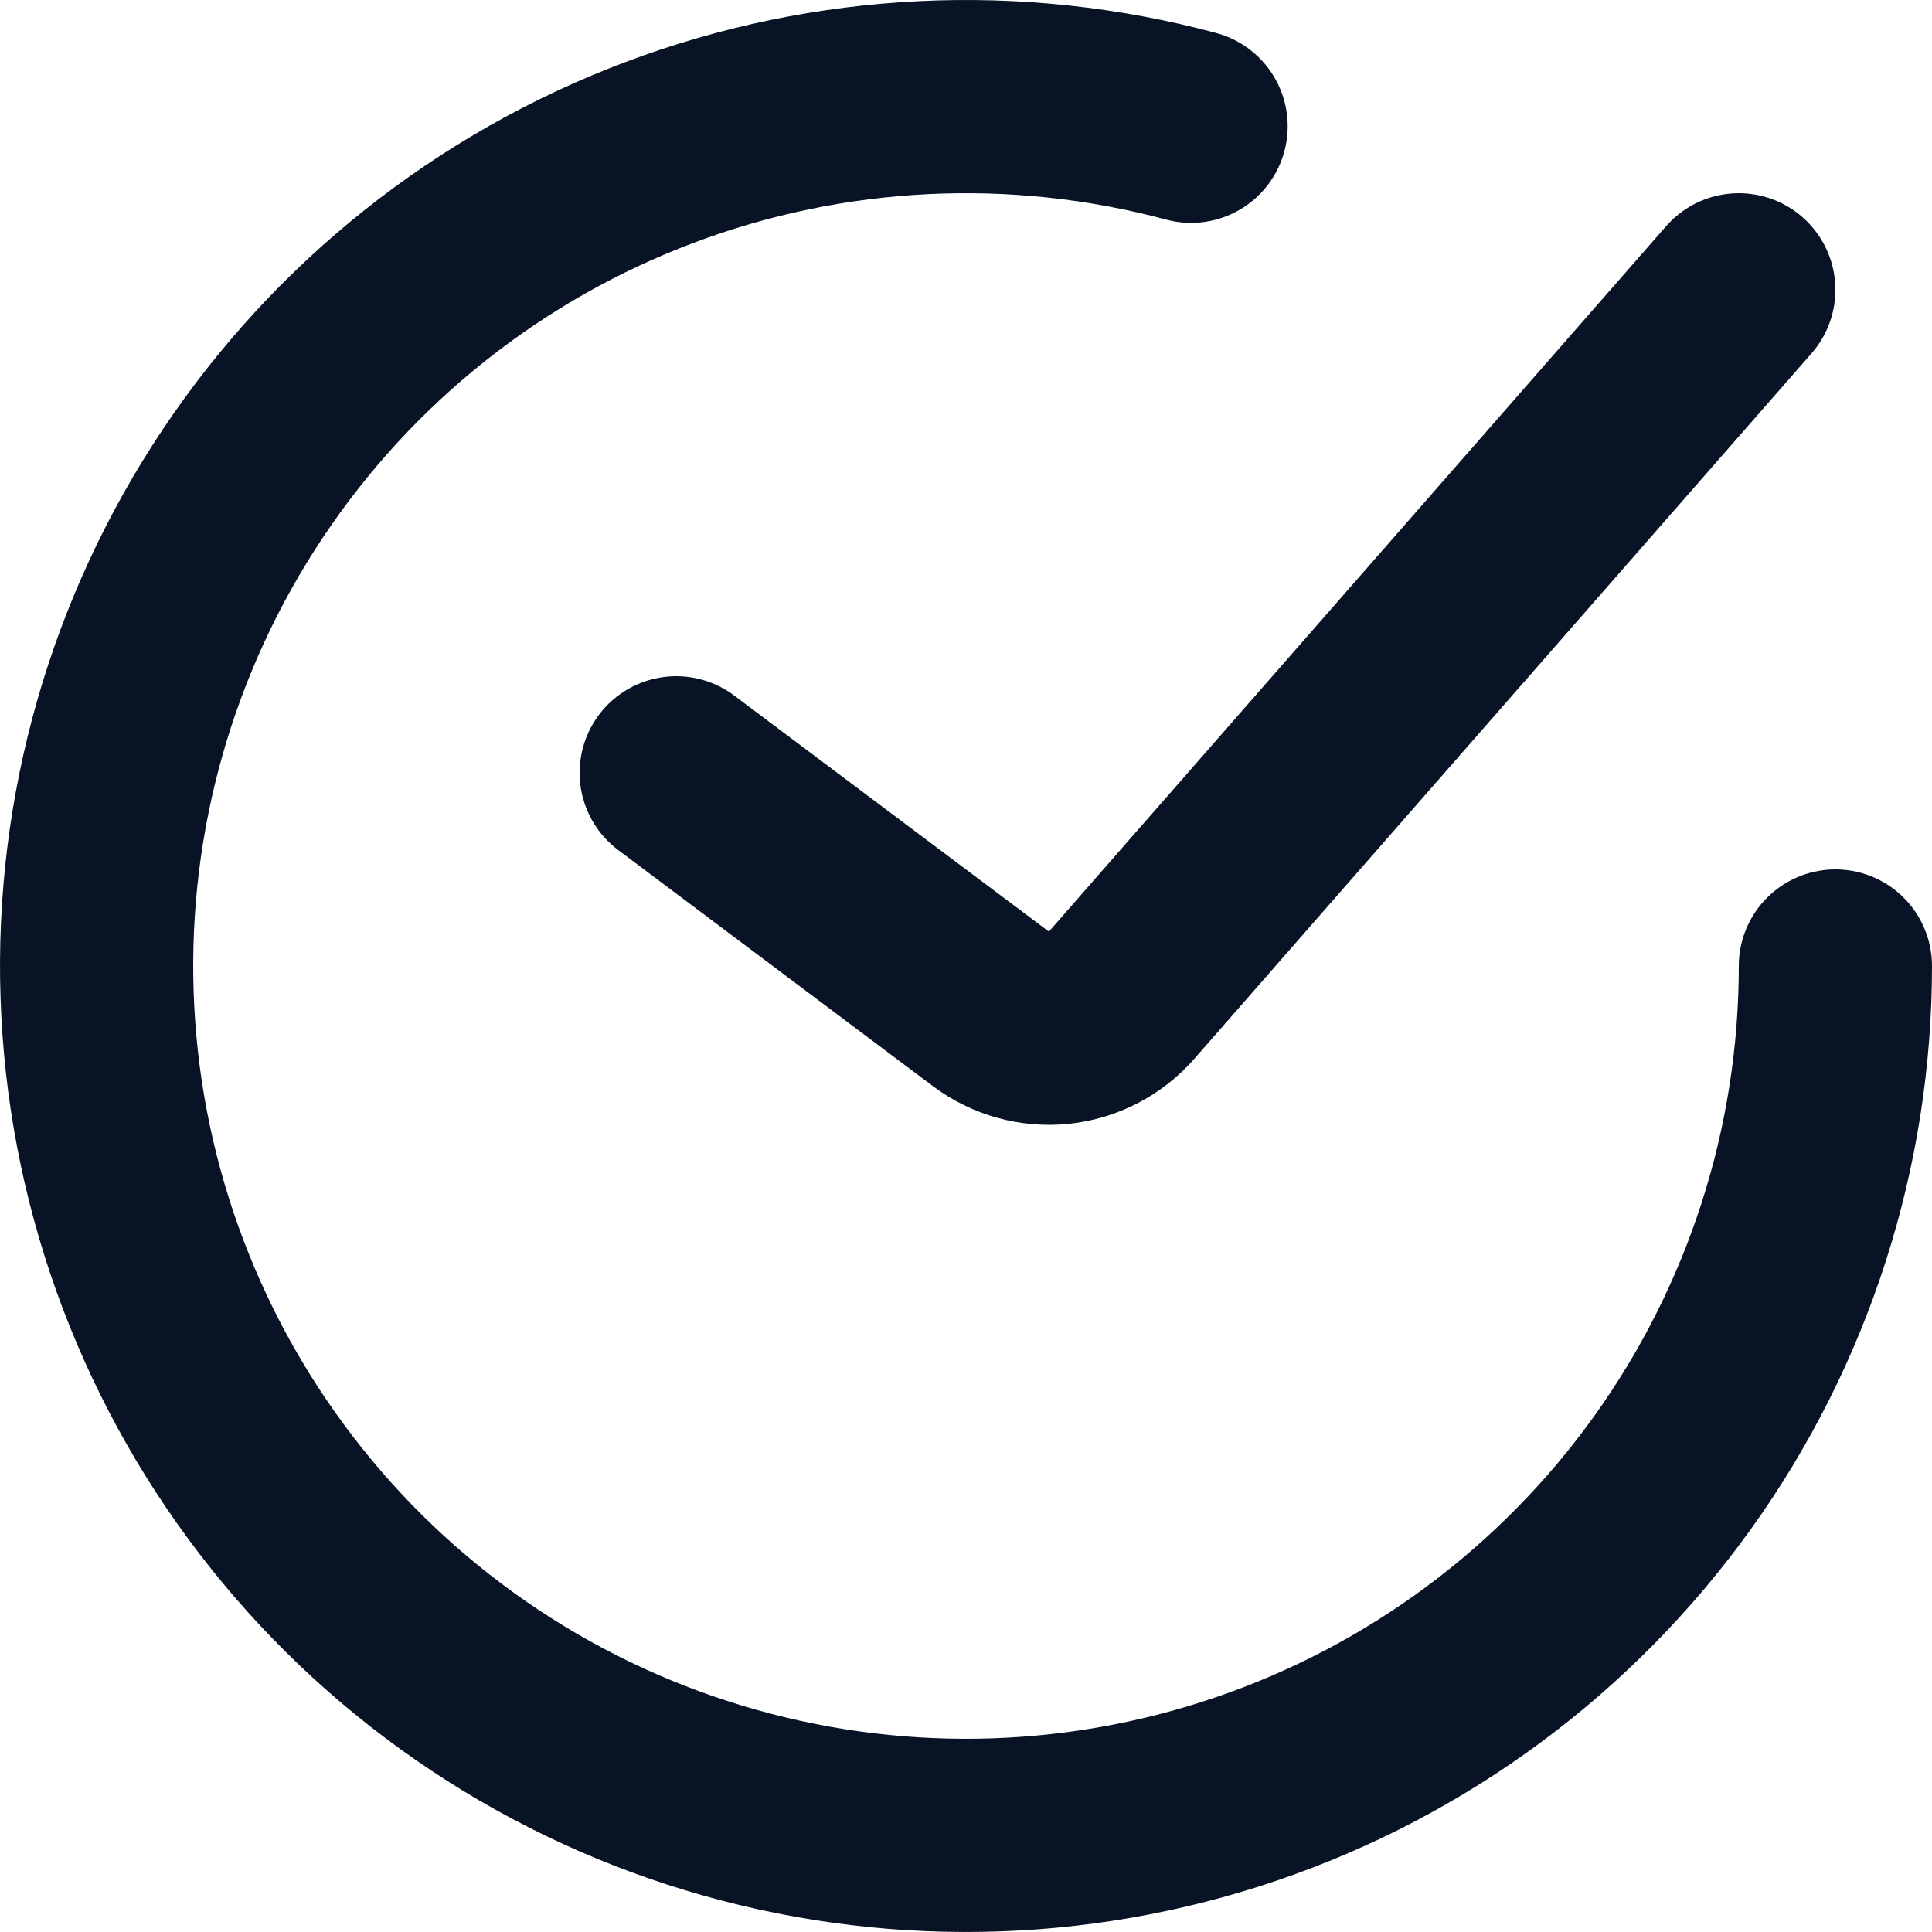
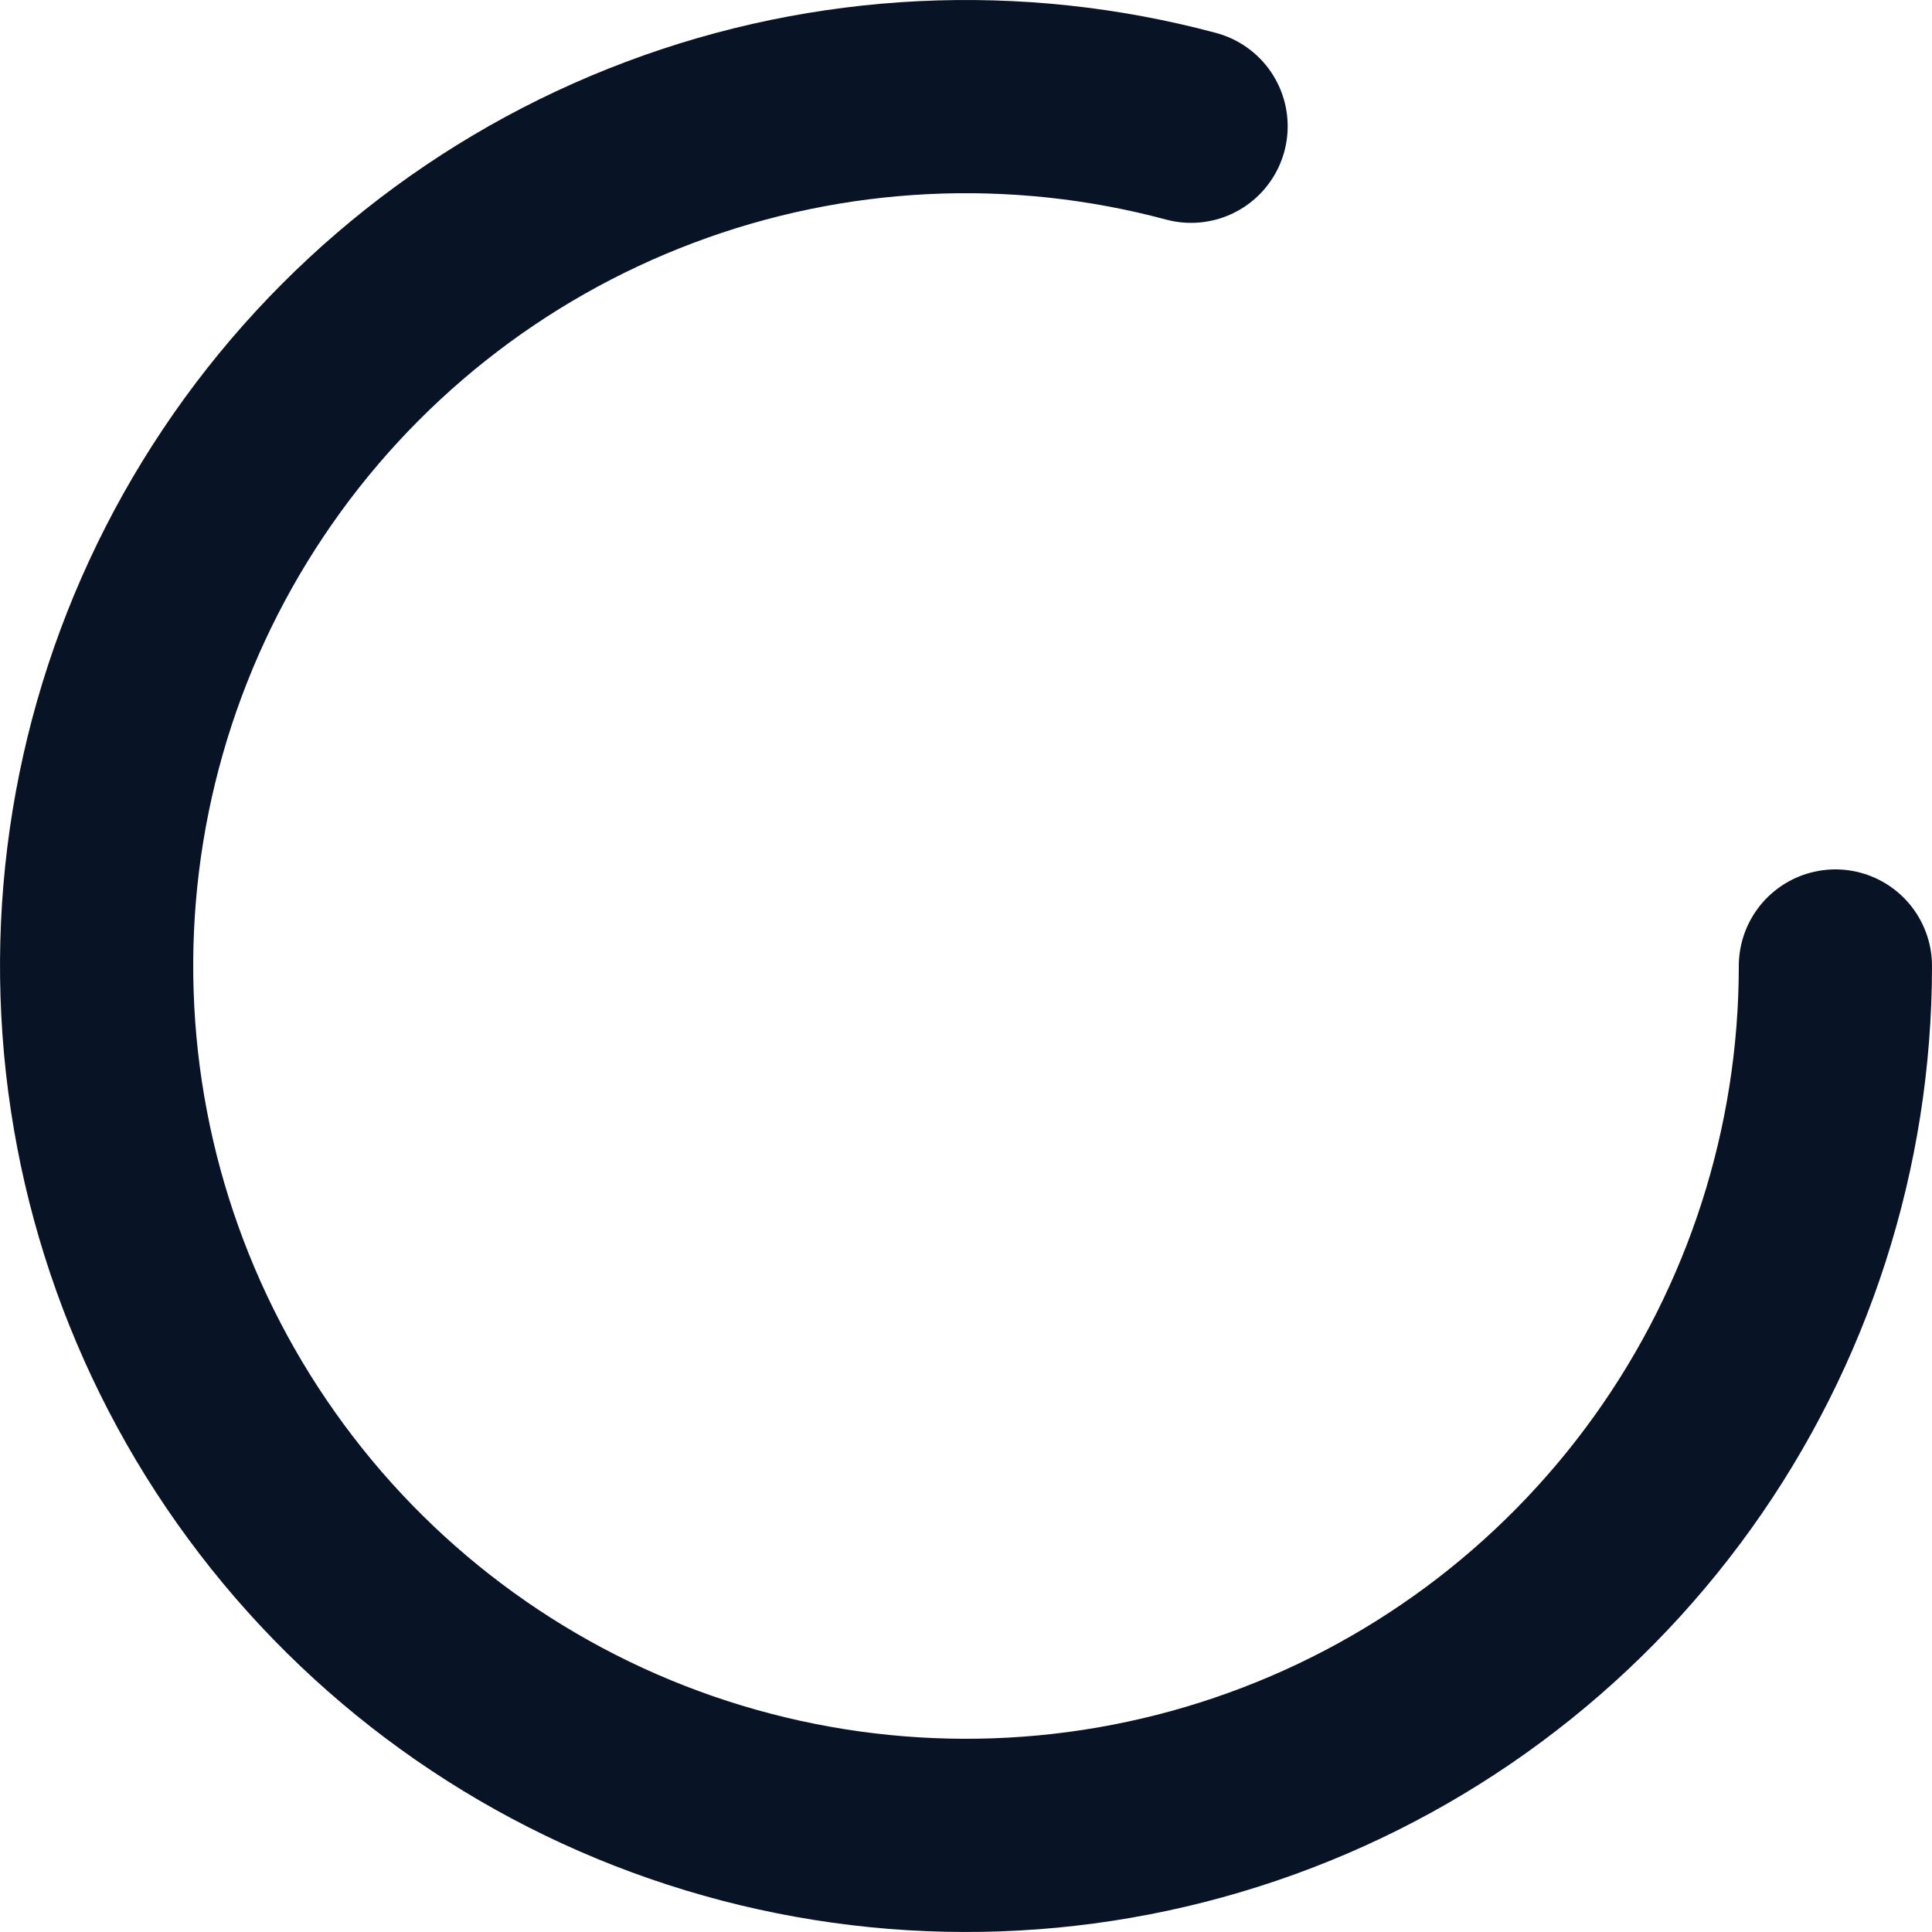
<svg xmlns="http://www.w3.org/2000/svg" width="20" height="20" viewBox="0 0 20 20" fill="none">
-   <path d="M7 8L10.258 10.444C10.46 10.595 10.711 10.665 10.962 10.639C11.213 10.612 11.445 10.492 11.611 10.302L18 3" stroke="#091326" stroke-width="2" stroke-linecap="round" />
  <path d="M19 10C19 11.88 18.411 13.714 17.316 15.242C16.22 16.771 14.674 17.918 12.893 18.522C11.112 19.127 9.187 19.158 7.387 18.612C5.588 18.067 4.004 16.971 2.86 15.479C1.715 13.987 1.066 12.174 1.005 10.294C0.943 8.415 1.472 6.563 2.517 5C3.562 3.436 5.07 2.239 6.83 1.577C8.59 0.914 10.514 0.82 12.33 1.307" stroke="#091326" stroke-width="2" stroke-linecap="round" />
</svg>